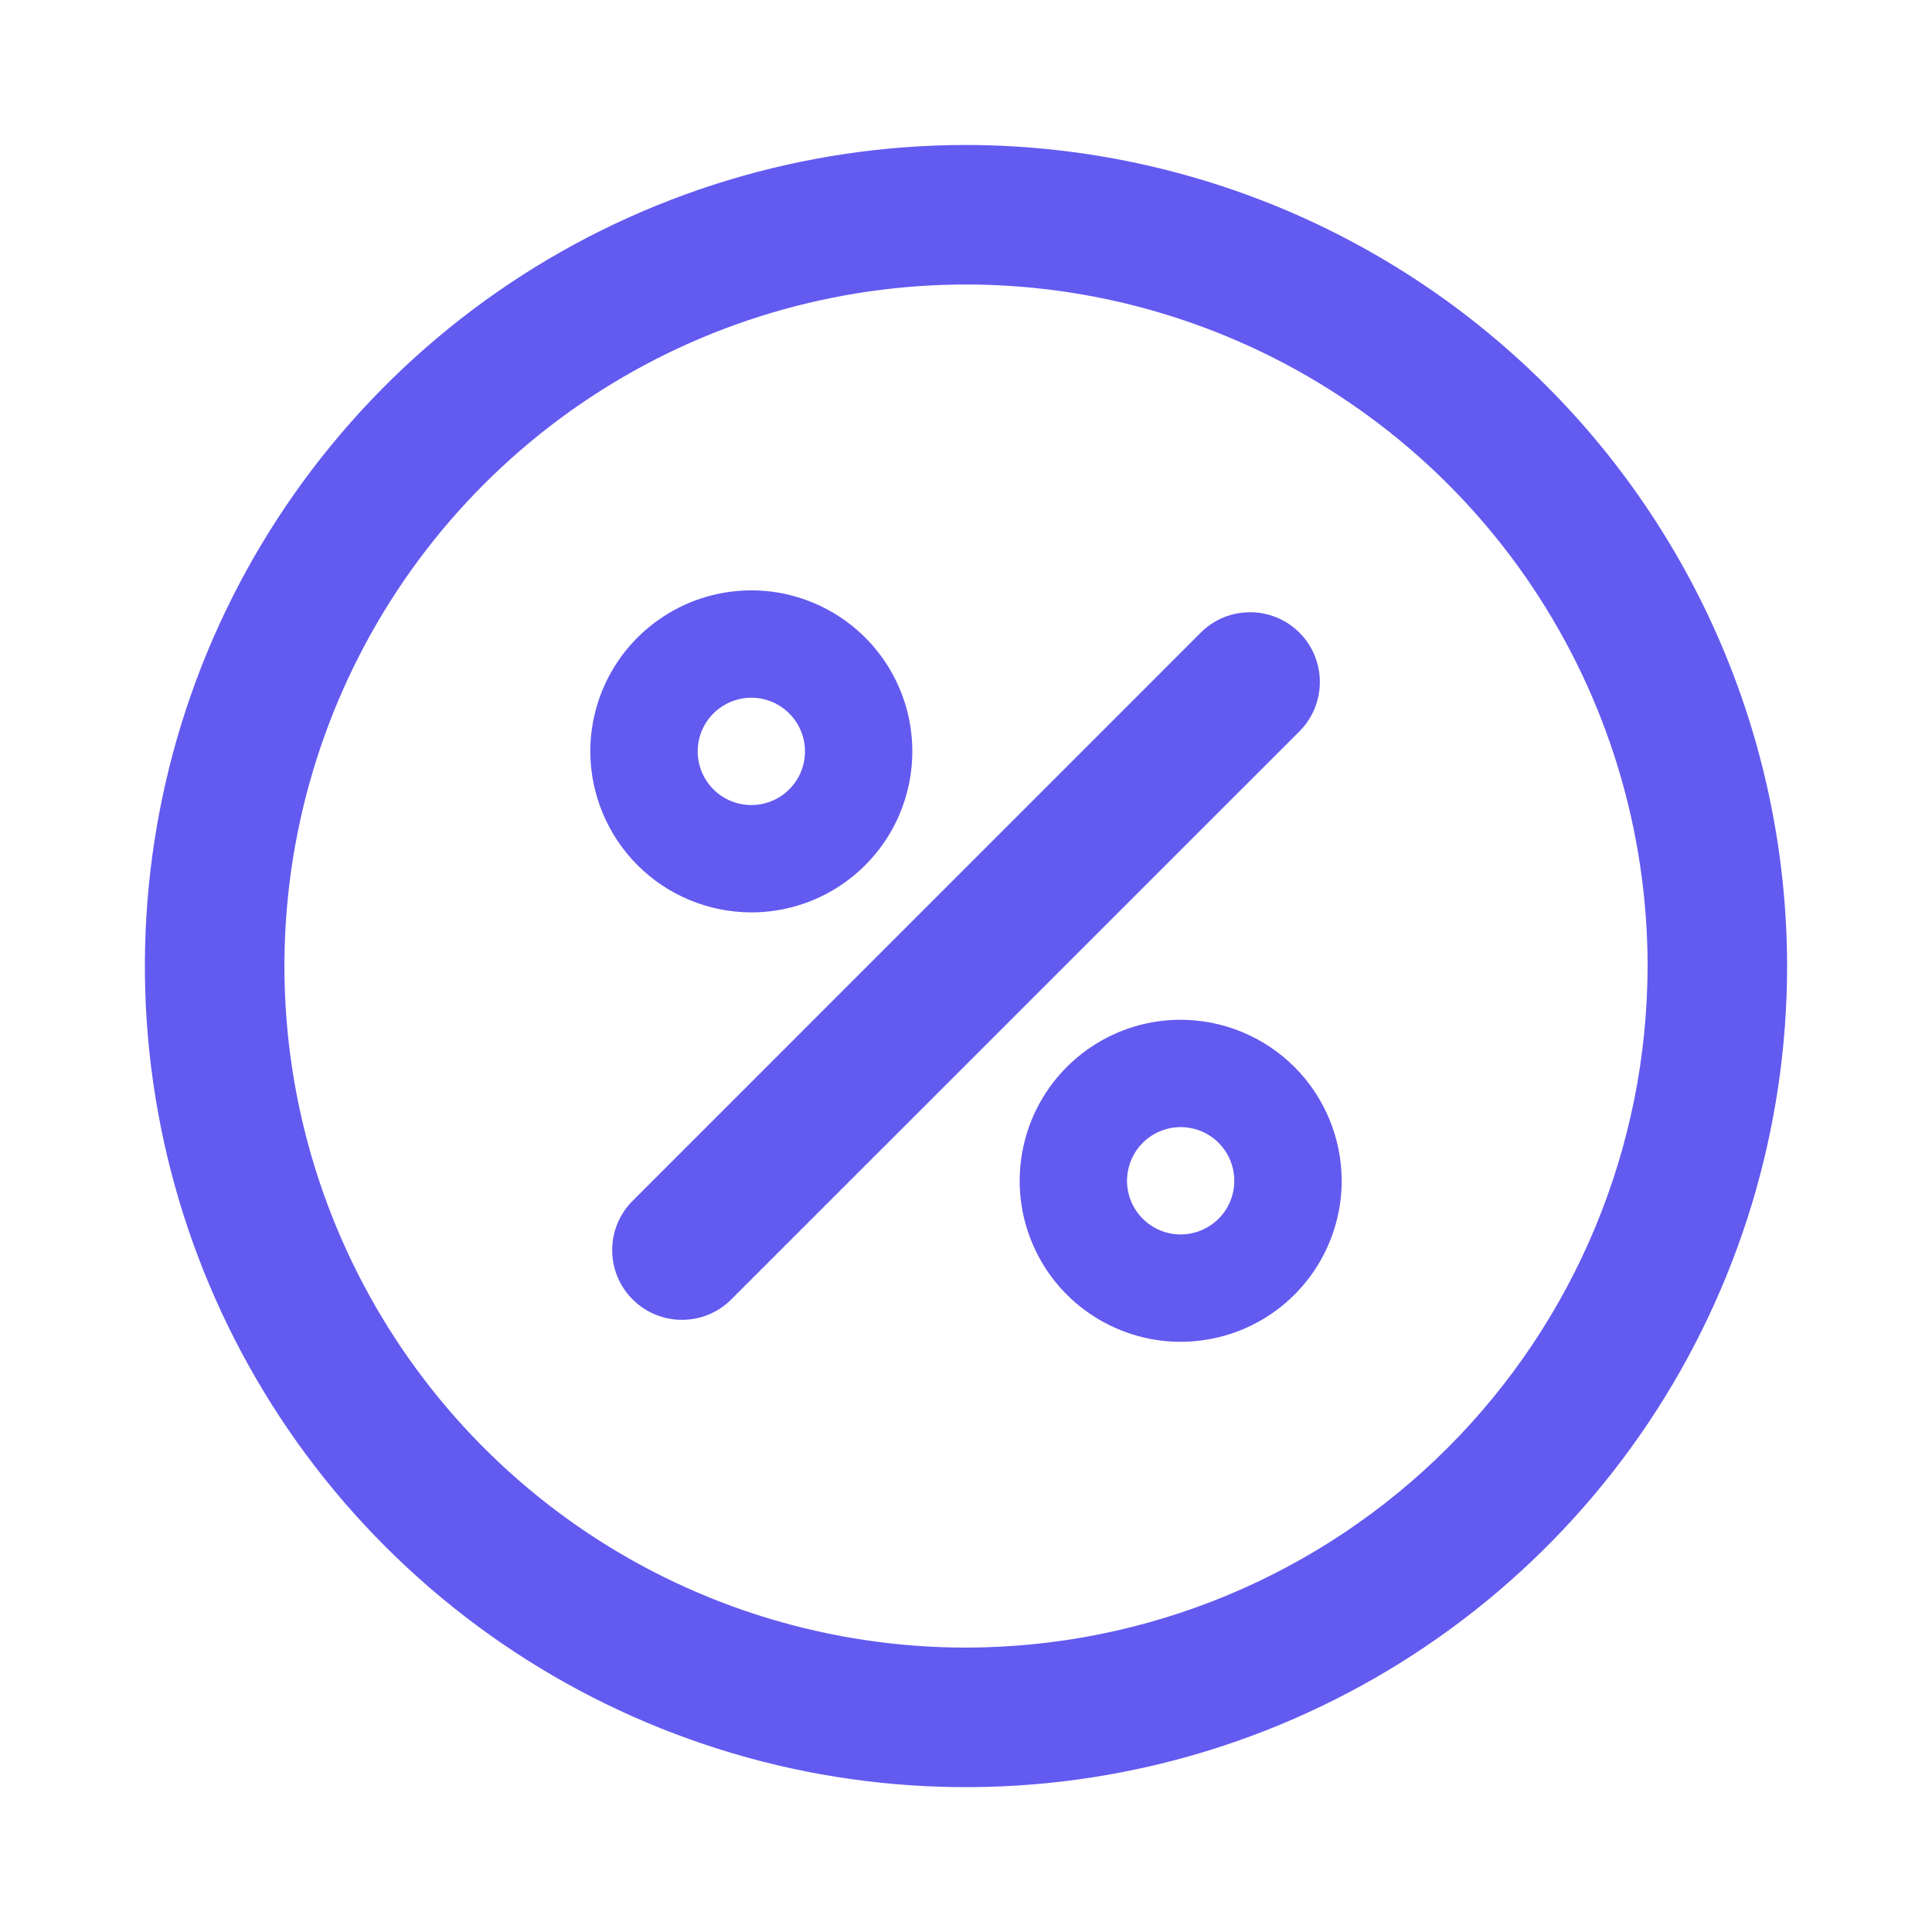
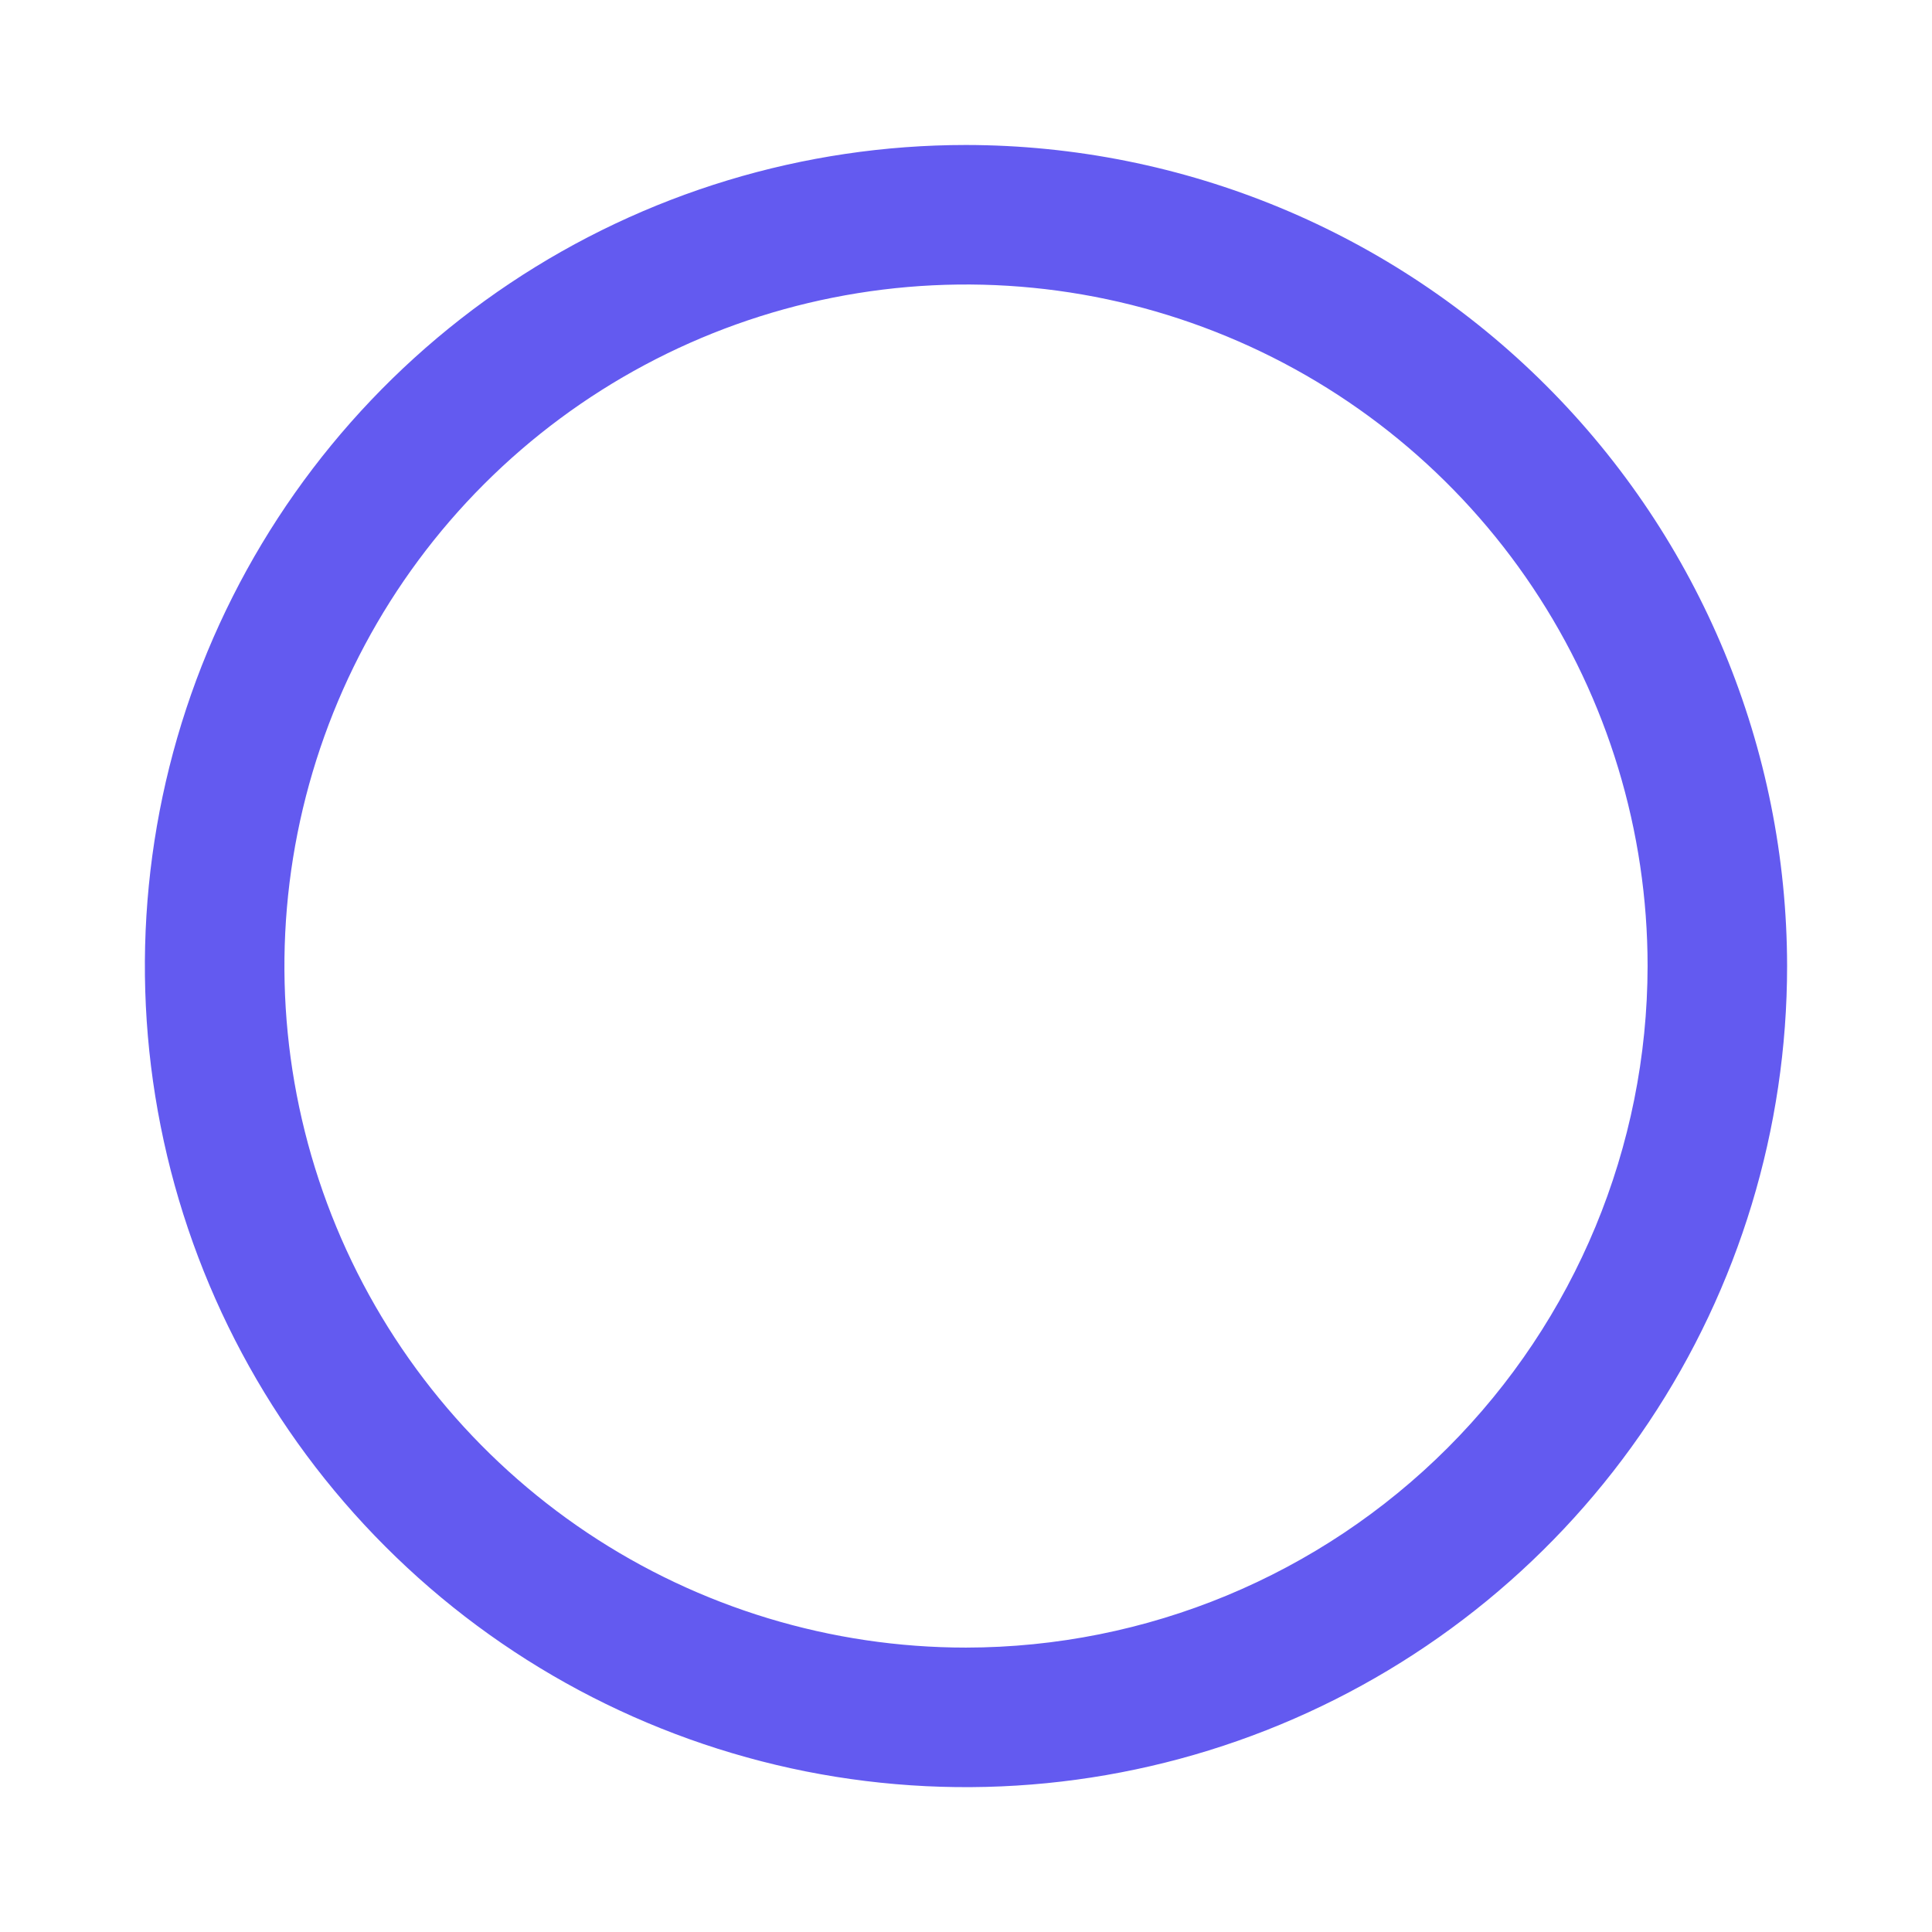
<svg xmlns="http://www.w3.org/2000/svg" width="24" height="24" viewBox="0 0 24 24" fill="none">
  <path fill-rule="evenodd" clip-rule="evenodd" d="M20.481 17.668C21.602 15.99 22.2 14.018 22.2 12.001C22.197 9.297 21.122 6.704 19.209 4.792C17.297 2.879 14.704 1.804 12 1.801C9.983 1.801 8.011 2.399 6.333 3.52C4.656 4.641 3.349 6.234 2.576 8.097C1.804 9.961 1.602 12.012 1.996 13.991C2.39 15.969 3.361 17.787 4.788 19.213C6.214 20.64 8.032 21.611 10.01 22.005C11.989 22.398 14.04 22.196 15.903 21.424C17.767 20.652 19.36 19.345 20.481 17.668ZM7.296 19.041C8.688 19.971 10.325 20.467 12 20.467C14.245 20.465 16.397 19.572 17.984 17.985C19.571 16.397 20.464 14.245 20.467 12.001C20.467 10.326 19.97 8.689 19.04 7.297C18.11 5.905 16.787 4.819 15.24 4.179C13.693 3.538 11.991 3.37 10.348 3.697C8.706 4.023 7.197 4.83 6.013 6.014C4.829 7.198 4.023 8.707 3.696 10.349C3.369 11.991 3.537 13.694 4.178 15.241C4.819 16.788 5.904 18.11 7.296 19.041Z" fill="#635AF0" />
-   <path d="M14.667 12.668C14.271 12.668 13.884 12.785 13.556 13.005C13.227 13.225 12.97 13.537 12.819 13.903C12.668 14.268 12.628 14.67 12.705 15.058C12.782 15.446 12.973 15.803 13.252 16.082C13.532 16.362 13.889 16.552 14.277 16.63C14.665 16.707 15.067 16.667 15.432 16.516C15.798 16.364 16.11 16.108 16.33 15.779C16.549 15.45 16.667 15.063 16.667 14.668C16.666 14.138 16.455 13.629 16.08 13.254C15.705 12.88 15.197 12.669 14.667 12.668ZM14.667 15.335C14.535 15.335 14.406 15.296 14.296 15.222C14.187 15.149 14.101 15.045 14.051 14.923C14 14.801 13.987 14.667 14.013 14.538C14.039 14.409 14.102 14.29 14.195 14.197C14.289 14.103 14.407 14.04 14.537 14.014C14.666 13.988 14.8 14.002 14.922 14.052C15.044 14.102 15.148 14.188 15.221 14.298C15.294 14.407 15.333 14.536 15.333 14.668C15.333 14.845 15.263 15.014 15.138 15.139C15.013 15.264 14.844 15.334 14.667 15.335Z" fill="#635AF0" />
-   <path d="M9.333 11.334C9.729 11.334 10.116 11.217 10.444 10.997C10.773 10.777 11.03 10.465 11.181 10.099C11.332 9.734 11.372 9.332 11.295 8.944C11.218 8.556 11.027 8.199 10.748 7.92C10.468 7.64 10.111 7.45 9.724 7.372C9.336 7.295 8.933 7.335 8.568 7.486C8.203 7.638 7.89 7.894 7.67 8.223C7.451 8.552 7.333 8.938 7.333 9.334C7.334 9.864 7.545 10.373 7.92 10.748C8.295 11.123 8.803 11.333 9.333 11.334ZM9.333 8.667C9.465 8.667 9.594 8.706 9.704 8.78C9.813 8.853 9.899 8.957 9.949 9.079C10 9.201 10.013 9.335 9.987 9.464C9.962 9.593 9.898 9.712 9.805 9.805C9.712 9.899 9.593 9.962 9.463 9.988C9.334 10.014 9.2 10 9.078 9.95C8.956 9.899 8.852 9.814 8.779 9.704C8.706 9.595 8.667 9.466 8.667 9.334C8.667 9.157 8.737 8.988 8.862 8.863C8.987 8.738 9.157 8.668 9.333 8.667Z" fill="#635AF0" />
-   <path fill-rule="evenodd" clip-rule="evenodd" d="M7.859 14.917L14.916 7.859C15.254 7.521 15.803 7.521 16.142 7.859C16.48 8.198 16.48 8.746 16.142 9.085L9.084 16.142C8.746 16.48 8.197 16.48 7.859 16.142C7.52 15.804 7.52 15.255 7.859 14.917Z" fill="#635AF0" />
</svg>